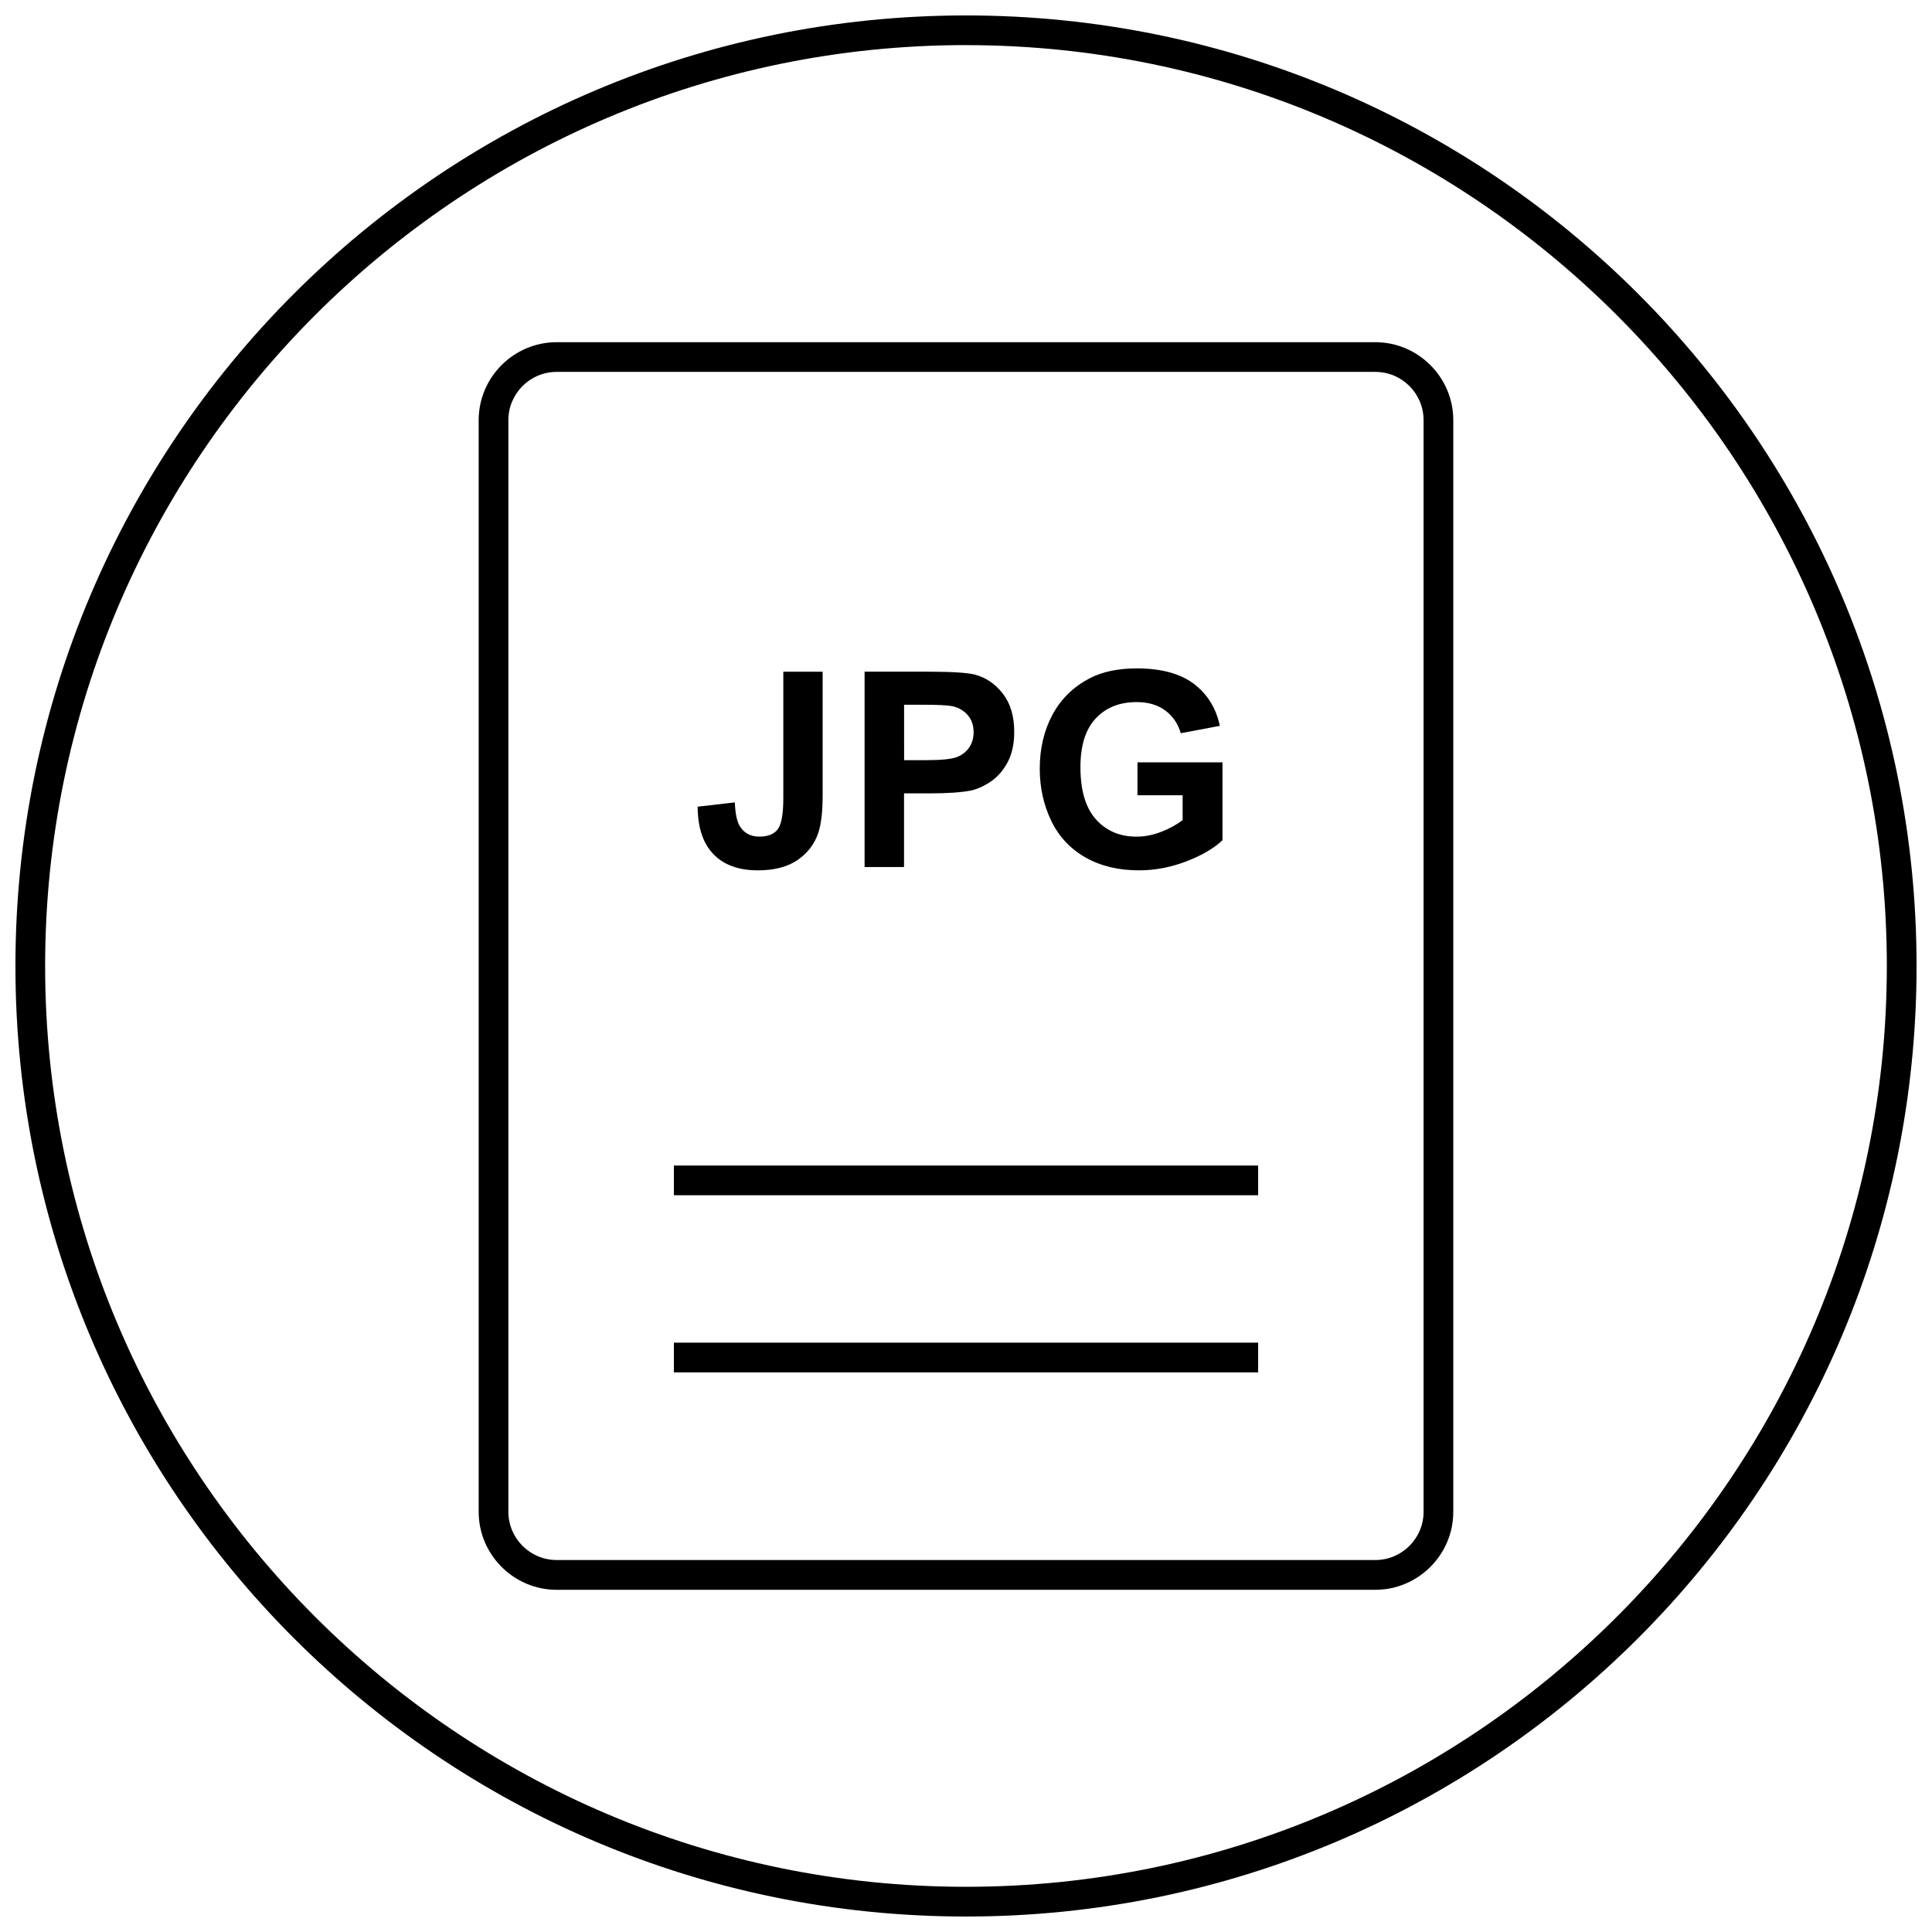
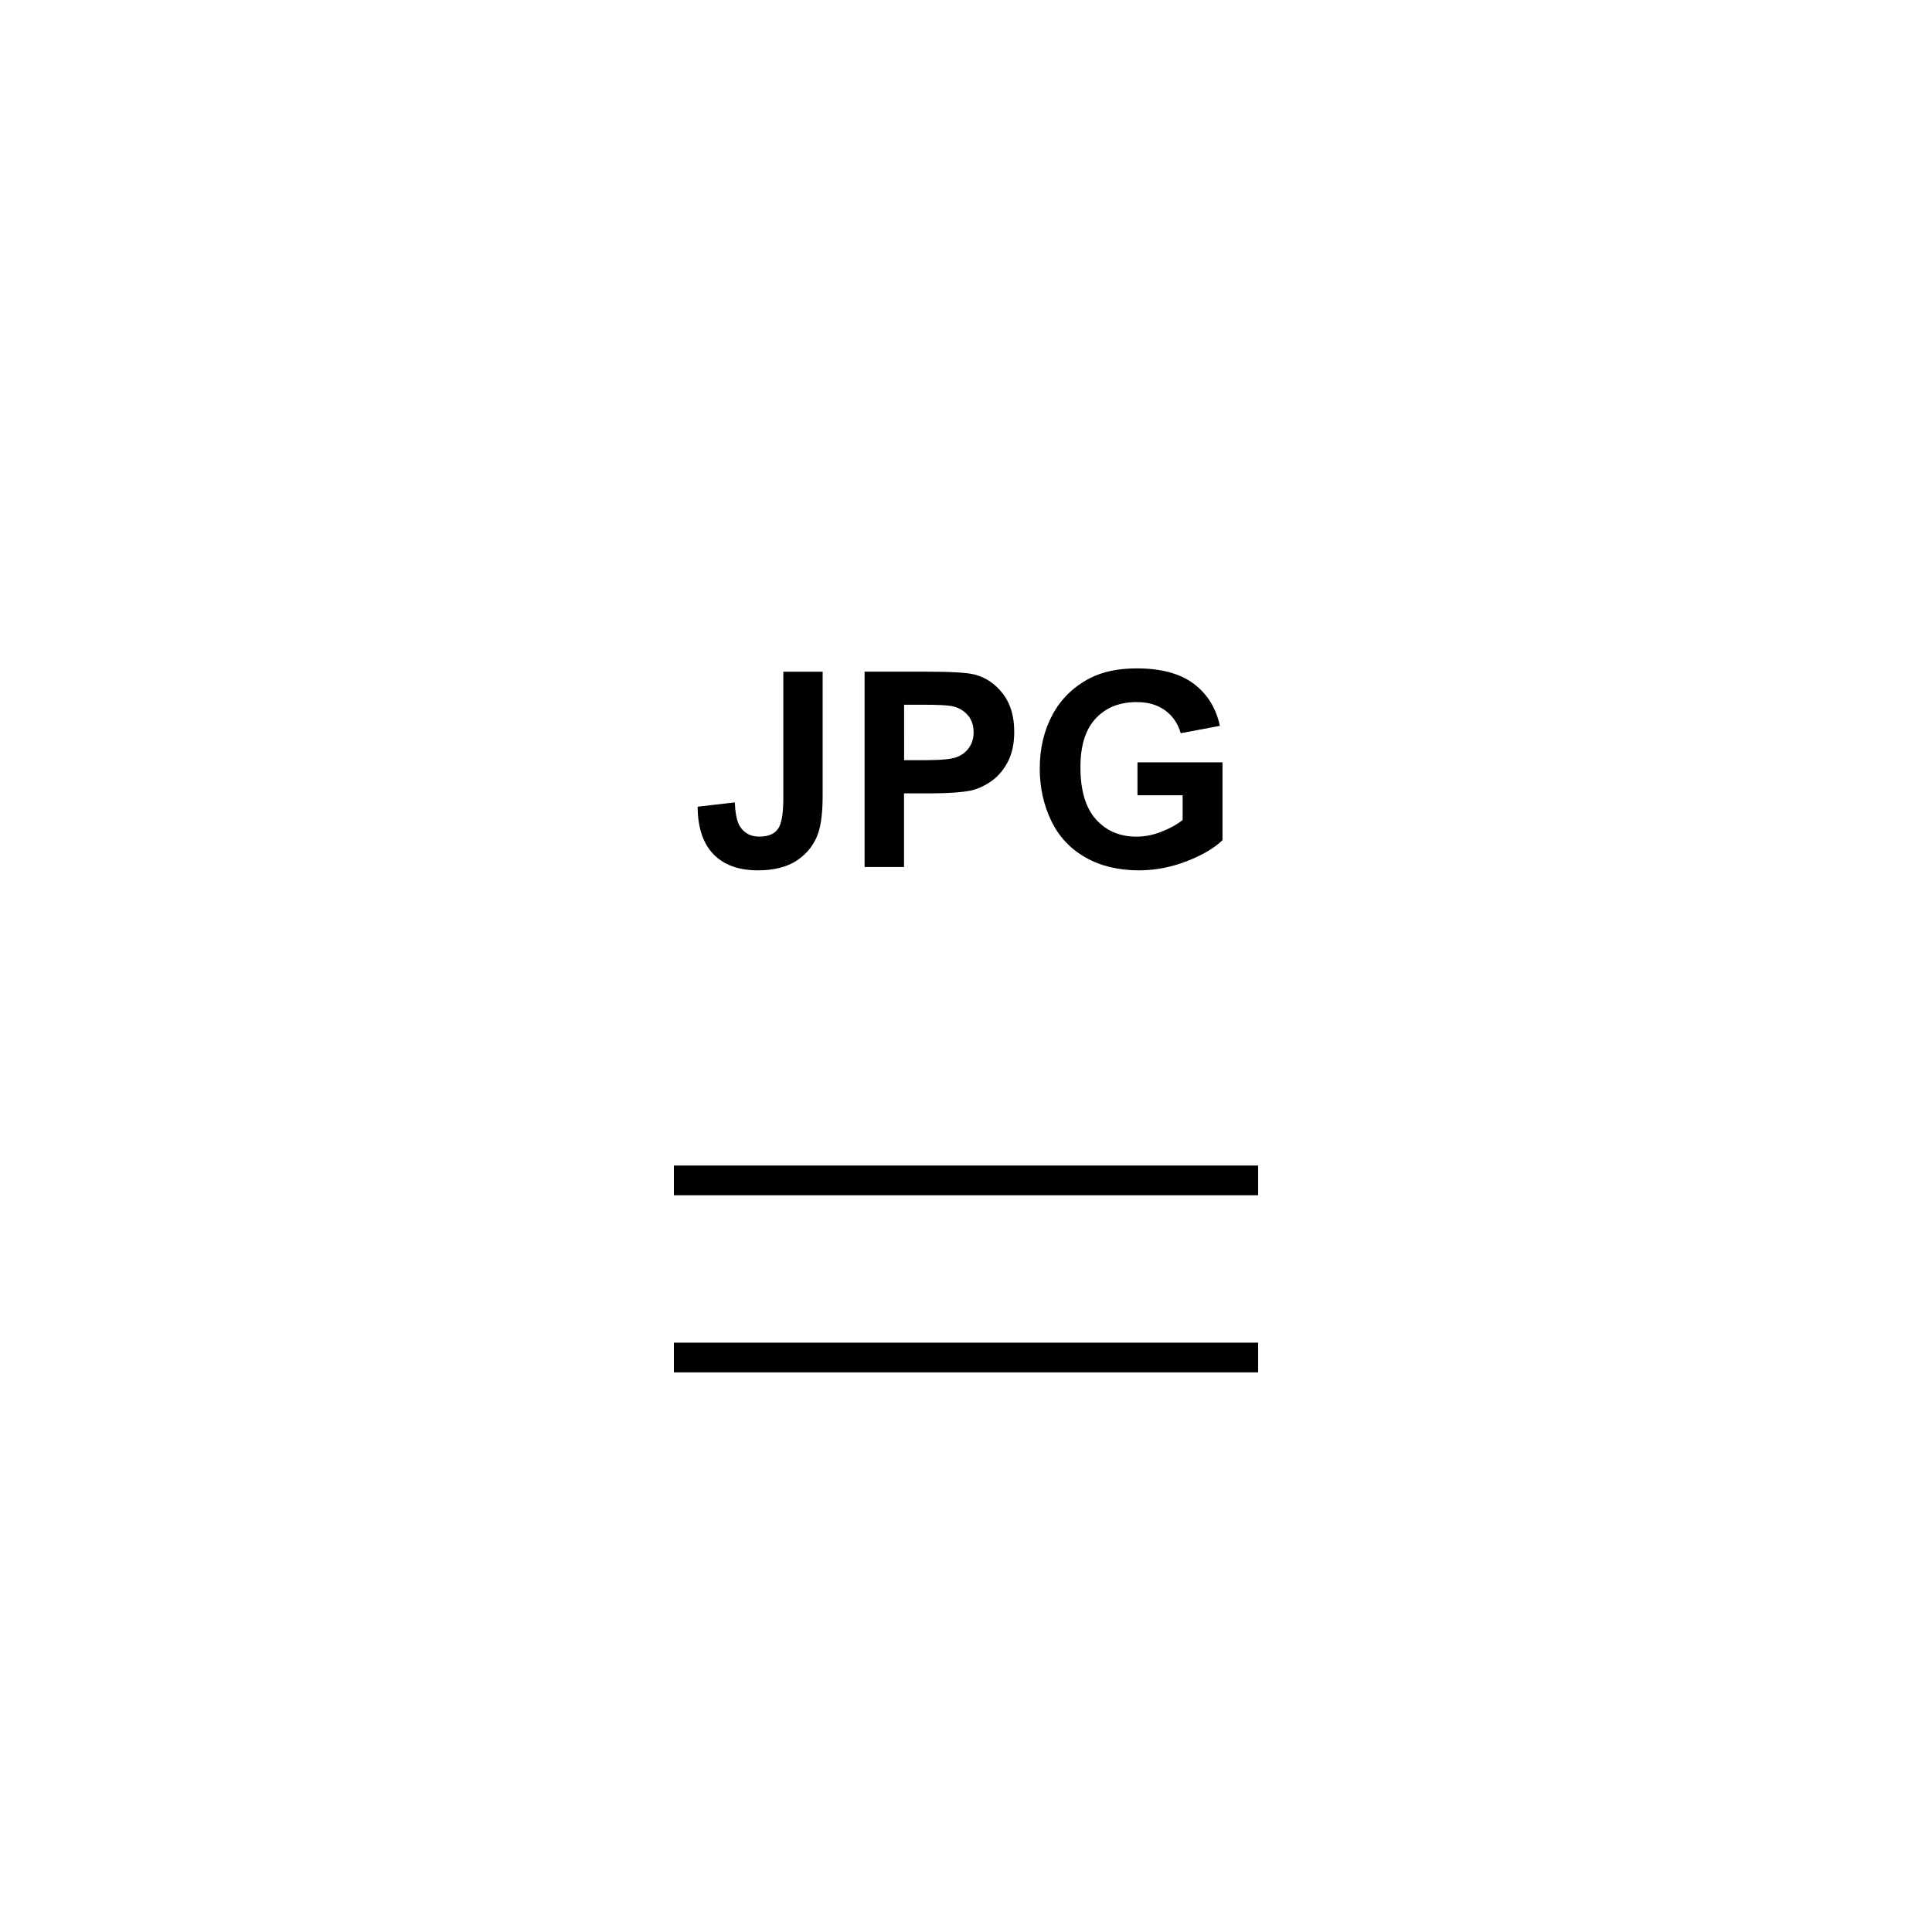
<svg xmlns="http://www.w3.org/2000/svg" width="800px" height="800px" version="1.1" viewBox="144 144 512 512">
  <defs>
    <clipPath id="a">
-       <path d="m148.09 148.09h503.81v503.81h-503.81z" />
+       <path d="m148.09 148.09v503.81h-503.81z" />
    </clipPath>
  </defs>
  <path d="m344.85 374.65c4.344 0 7.856-0.914 10.516-2.738 2.66-1.812 4.504-4.25 5.512-7.258 0.754-2.297 1.133-5.59 1.133-9.887v-32.762h-10.422v33.441c0 4.188-0.473 6.941-1.449 8.281-0.977 1.324-2.613 1.984-4.93 1.984-2.312 0-4.031-0.93-5.164-2.785-0.754-1.227-1.18-3.32-1.309-6.281l-9.855 1.133c0.031 5.527 1.418 9.715 4.172 12.578 2.758 2.859 6.68 4.293 11.797 4.293z" />
  <path d="m383.58 354.25h6.816c4.738 0 8.344-0.25 10.848-0.738 1.828-0.395 3.621-1.227 5.414-2.457 1.793-1.227 3.242-2.945 4.394-5.102 1.148-2.156 1.73-4.848 1.73-8.016 0-4.125-0.992-7.496-3.008-10.094-2-2.598-4.473-4.281-7.445-5.07-1.938-0.504-6.078-0.77-12.438-0.77h-16.766v51.766h10.453zm0-23.488h5.055c3.762 0 6.266 0.125 7.527 0.348 1.684 0.316 3.086 1.07 4.203 2.297 1.102 1.211 1.652 2.769 1.652 4.66 0 1.527-0.395 2.883-1.18 4.031-0.789 1.148-1.875 2-3.258 2.535-1.402 0.535-4.156 0.82-8.266 0.82h-5.715l-0.004-14.691z" />
  <path d="m431.69 371.25c4.031 2.281 8.754 3.402 14.152 3.402 4.266 0 8.469-0.805 12.625-2.41 4.156-1.605 7.336-3.481 9.508-5.59v-20.625h-22.531v8.723h11.965v6.566c-1.574 1.227-3.465 2.281-5.652 3.117-2.219 0.867-4.394 1.289-6.598 1.289-4.426 0-7.996-1.543-10.738-4.598-2.738-3.07-4.094-7.684-4.094-13.84 0-5.684 1.34-9.996 4.047-12.879 2.691-2.898 6.312-4.344 10.879-4.344 3.008 0 5.543 0.738 7.543 2.219s3.387 3.481 4.109 6.031l10.375-1.953c-1.023-4.754-3.352-8.469-6.957-11.18-3.606-2.691-8.645-4.047-15.066-4.047-4.93 0-9.07 0.867-12.391 2.582-4.344 2.25-7.652 5.465-9.918 9.637-2.266 4.203-3.402 8.973-3.402 14.375 0 4.961 1.008 9.555 3.039 13.793 2.035 4.203 5.074 7.449 9.105 9.73z" />
-   <path d="m291.51 565.31h216.97c11.367 0 20.656-9.305 20.656-20.656v-289.31c0-11.367-9.305-20.656-20.656-20.656h-216.97c-11.367 0-20.656 9.305-20.656 20.656v289.3c0 11.367 9.305 20.672 20.656 20.672zm-12.785-309.97c0-7.039 5.731-12.785 12.785-12.785h216.97c7.055 0 12.785 5.746 12.785 12.785v289.3c0 7.055-5.746 12.785-12.785 12.785l-216.97-0.004c-7.055 0-12.785-5.746-12.785-12.785z" />
  <path d="m322.59 499.82h154.83v7.871h-154.83z" />
  <path d="m322.59 452.88h154.83v7.871h-154.83z" />
  <g clip-path="url(#a)">
    <path d="m400 651.9c139.13 0 251.91-112.77 251.91-251.91-0.004-139.13-112.78-251.9-251.91-251.9-139.13 0-251.91 112.77-251.91 251.91 0 139.13 112.77 251.9 251.91 251.9zm0-495.94c134.56 0 244.03 109.47 244.03 244.03s-109.47 244.03-244.03 244.03c-134.57 0.004-244.04-109.46-244.04-244.03 0-134.57 109.47-244.04 244.04-244.04z" />
  </g>
</svg>